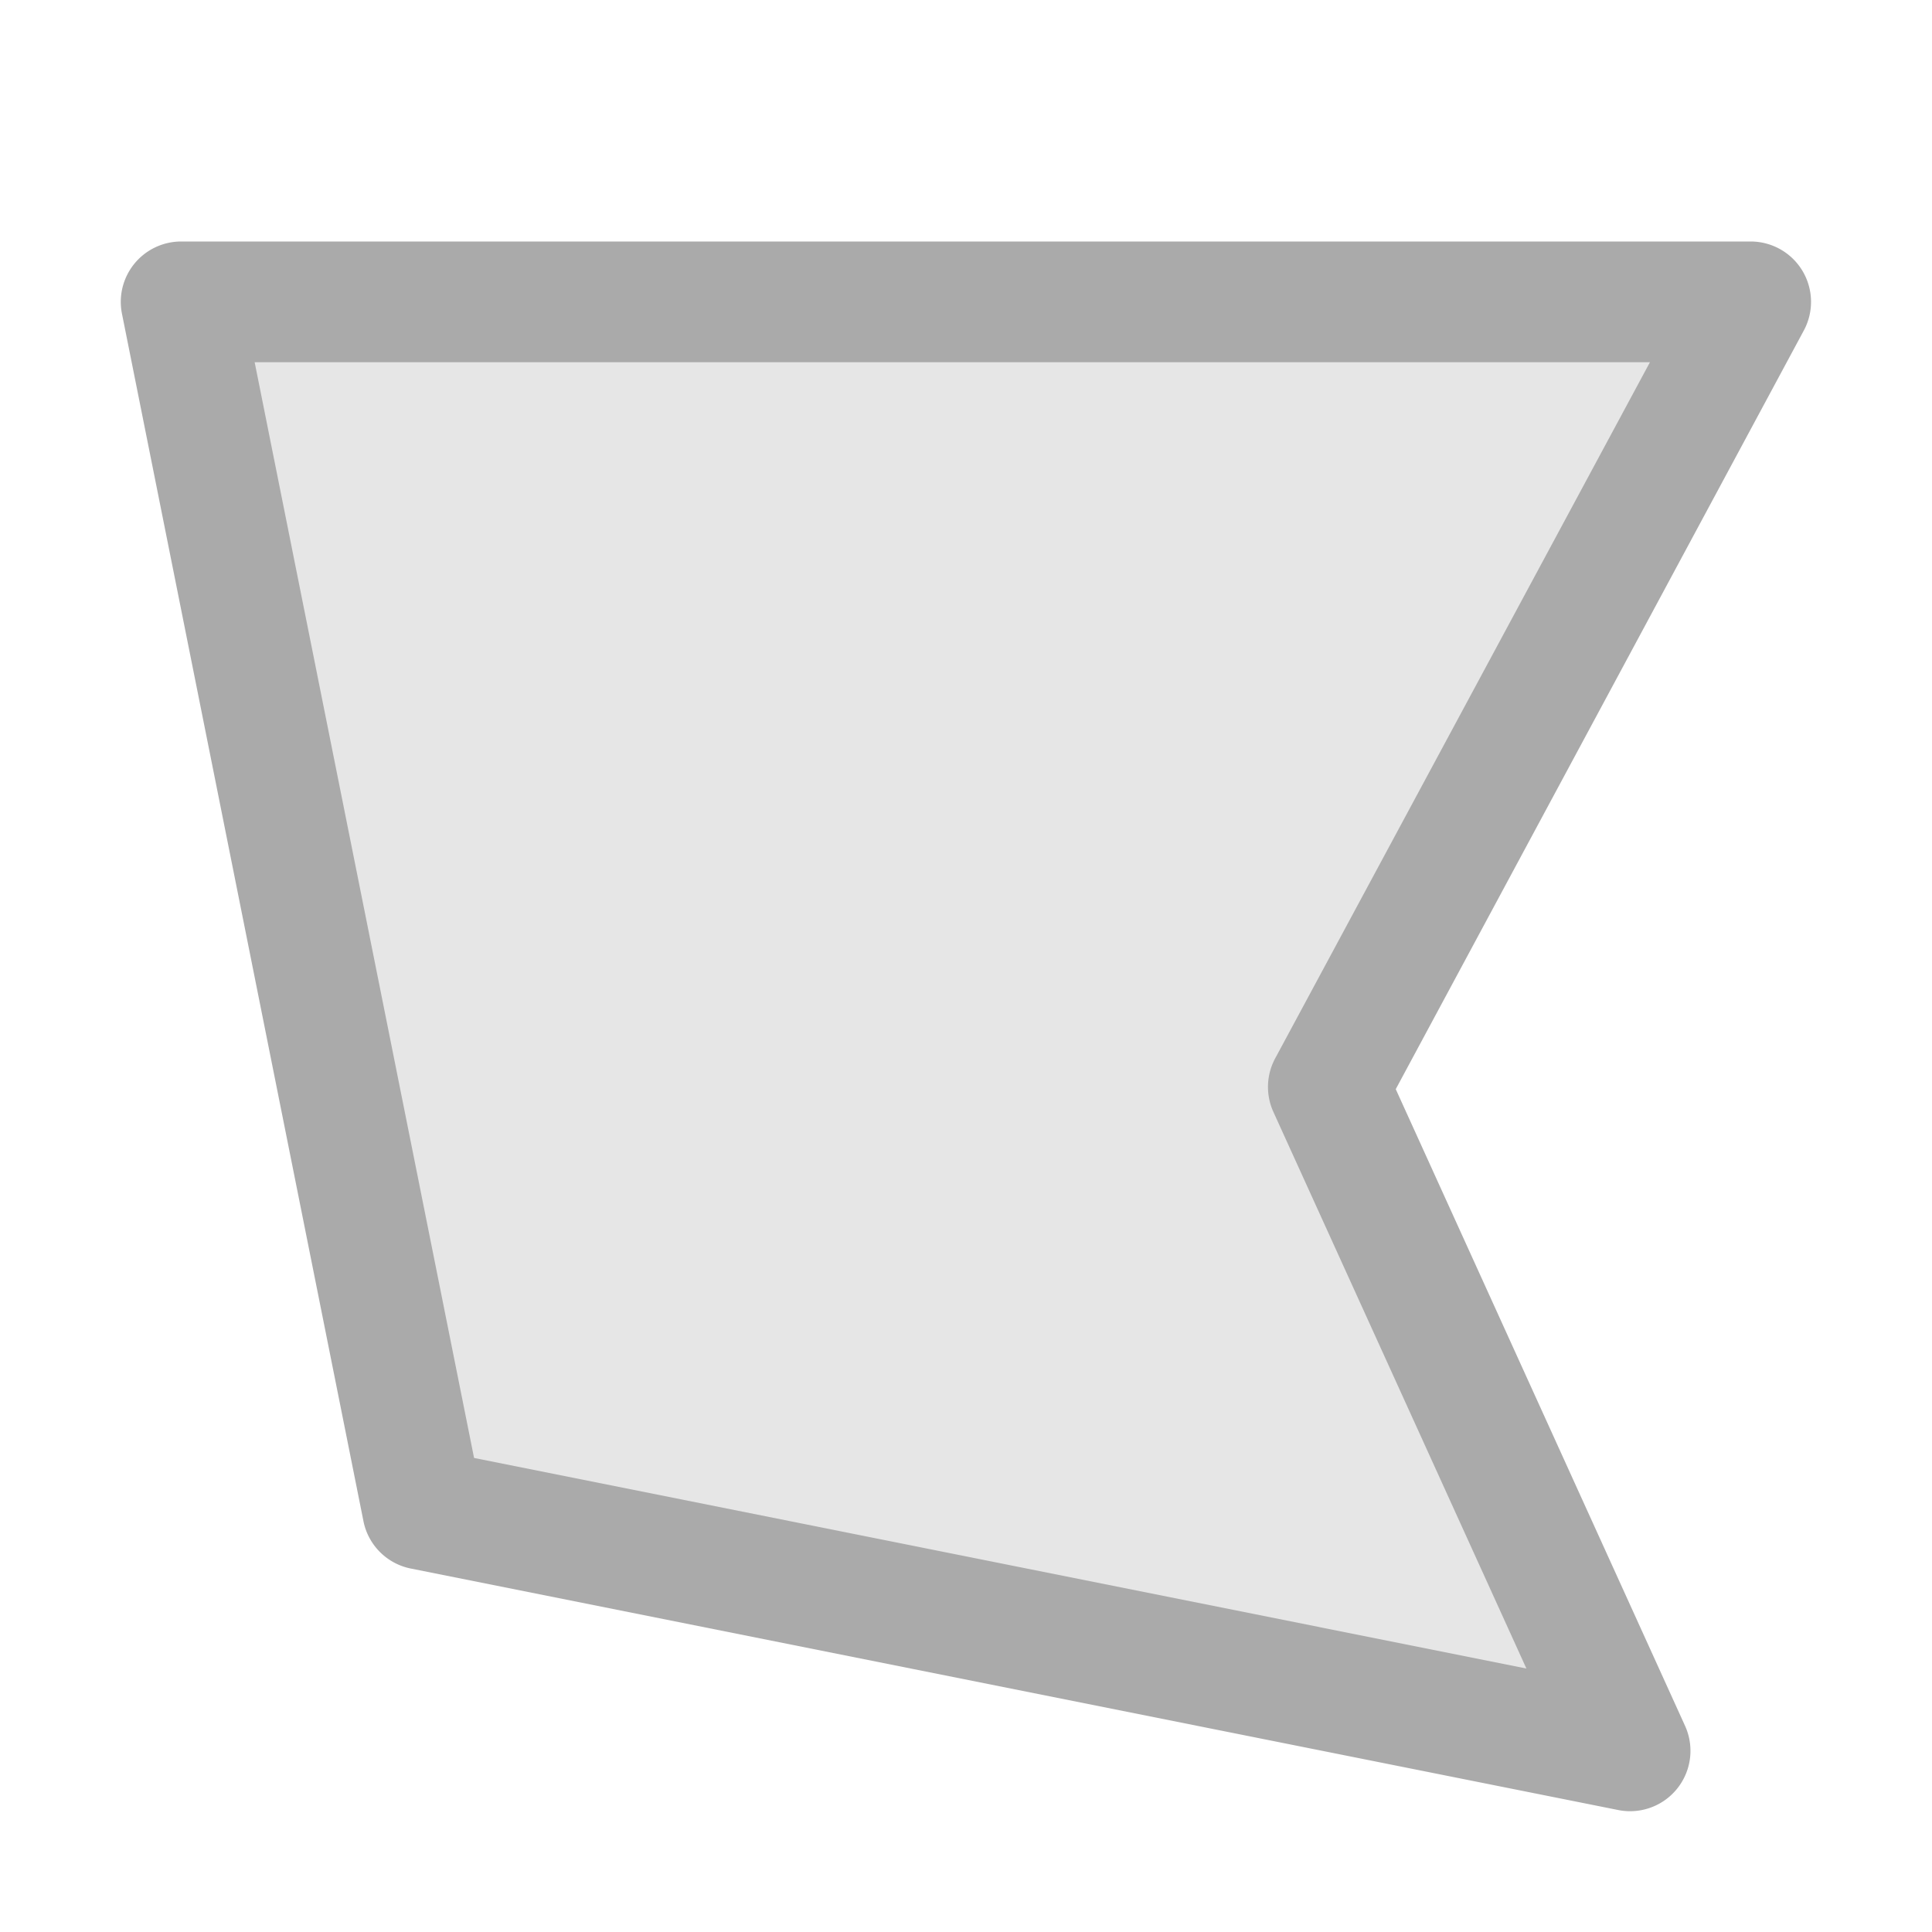
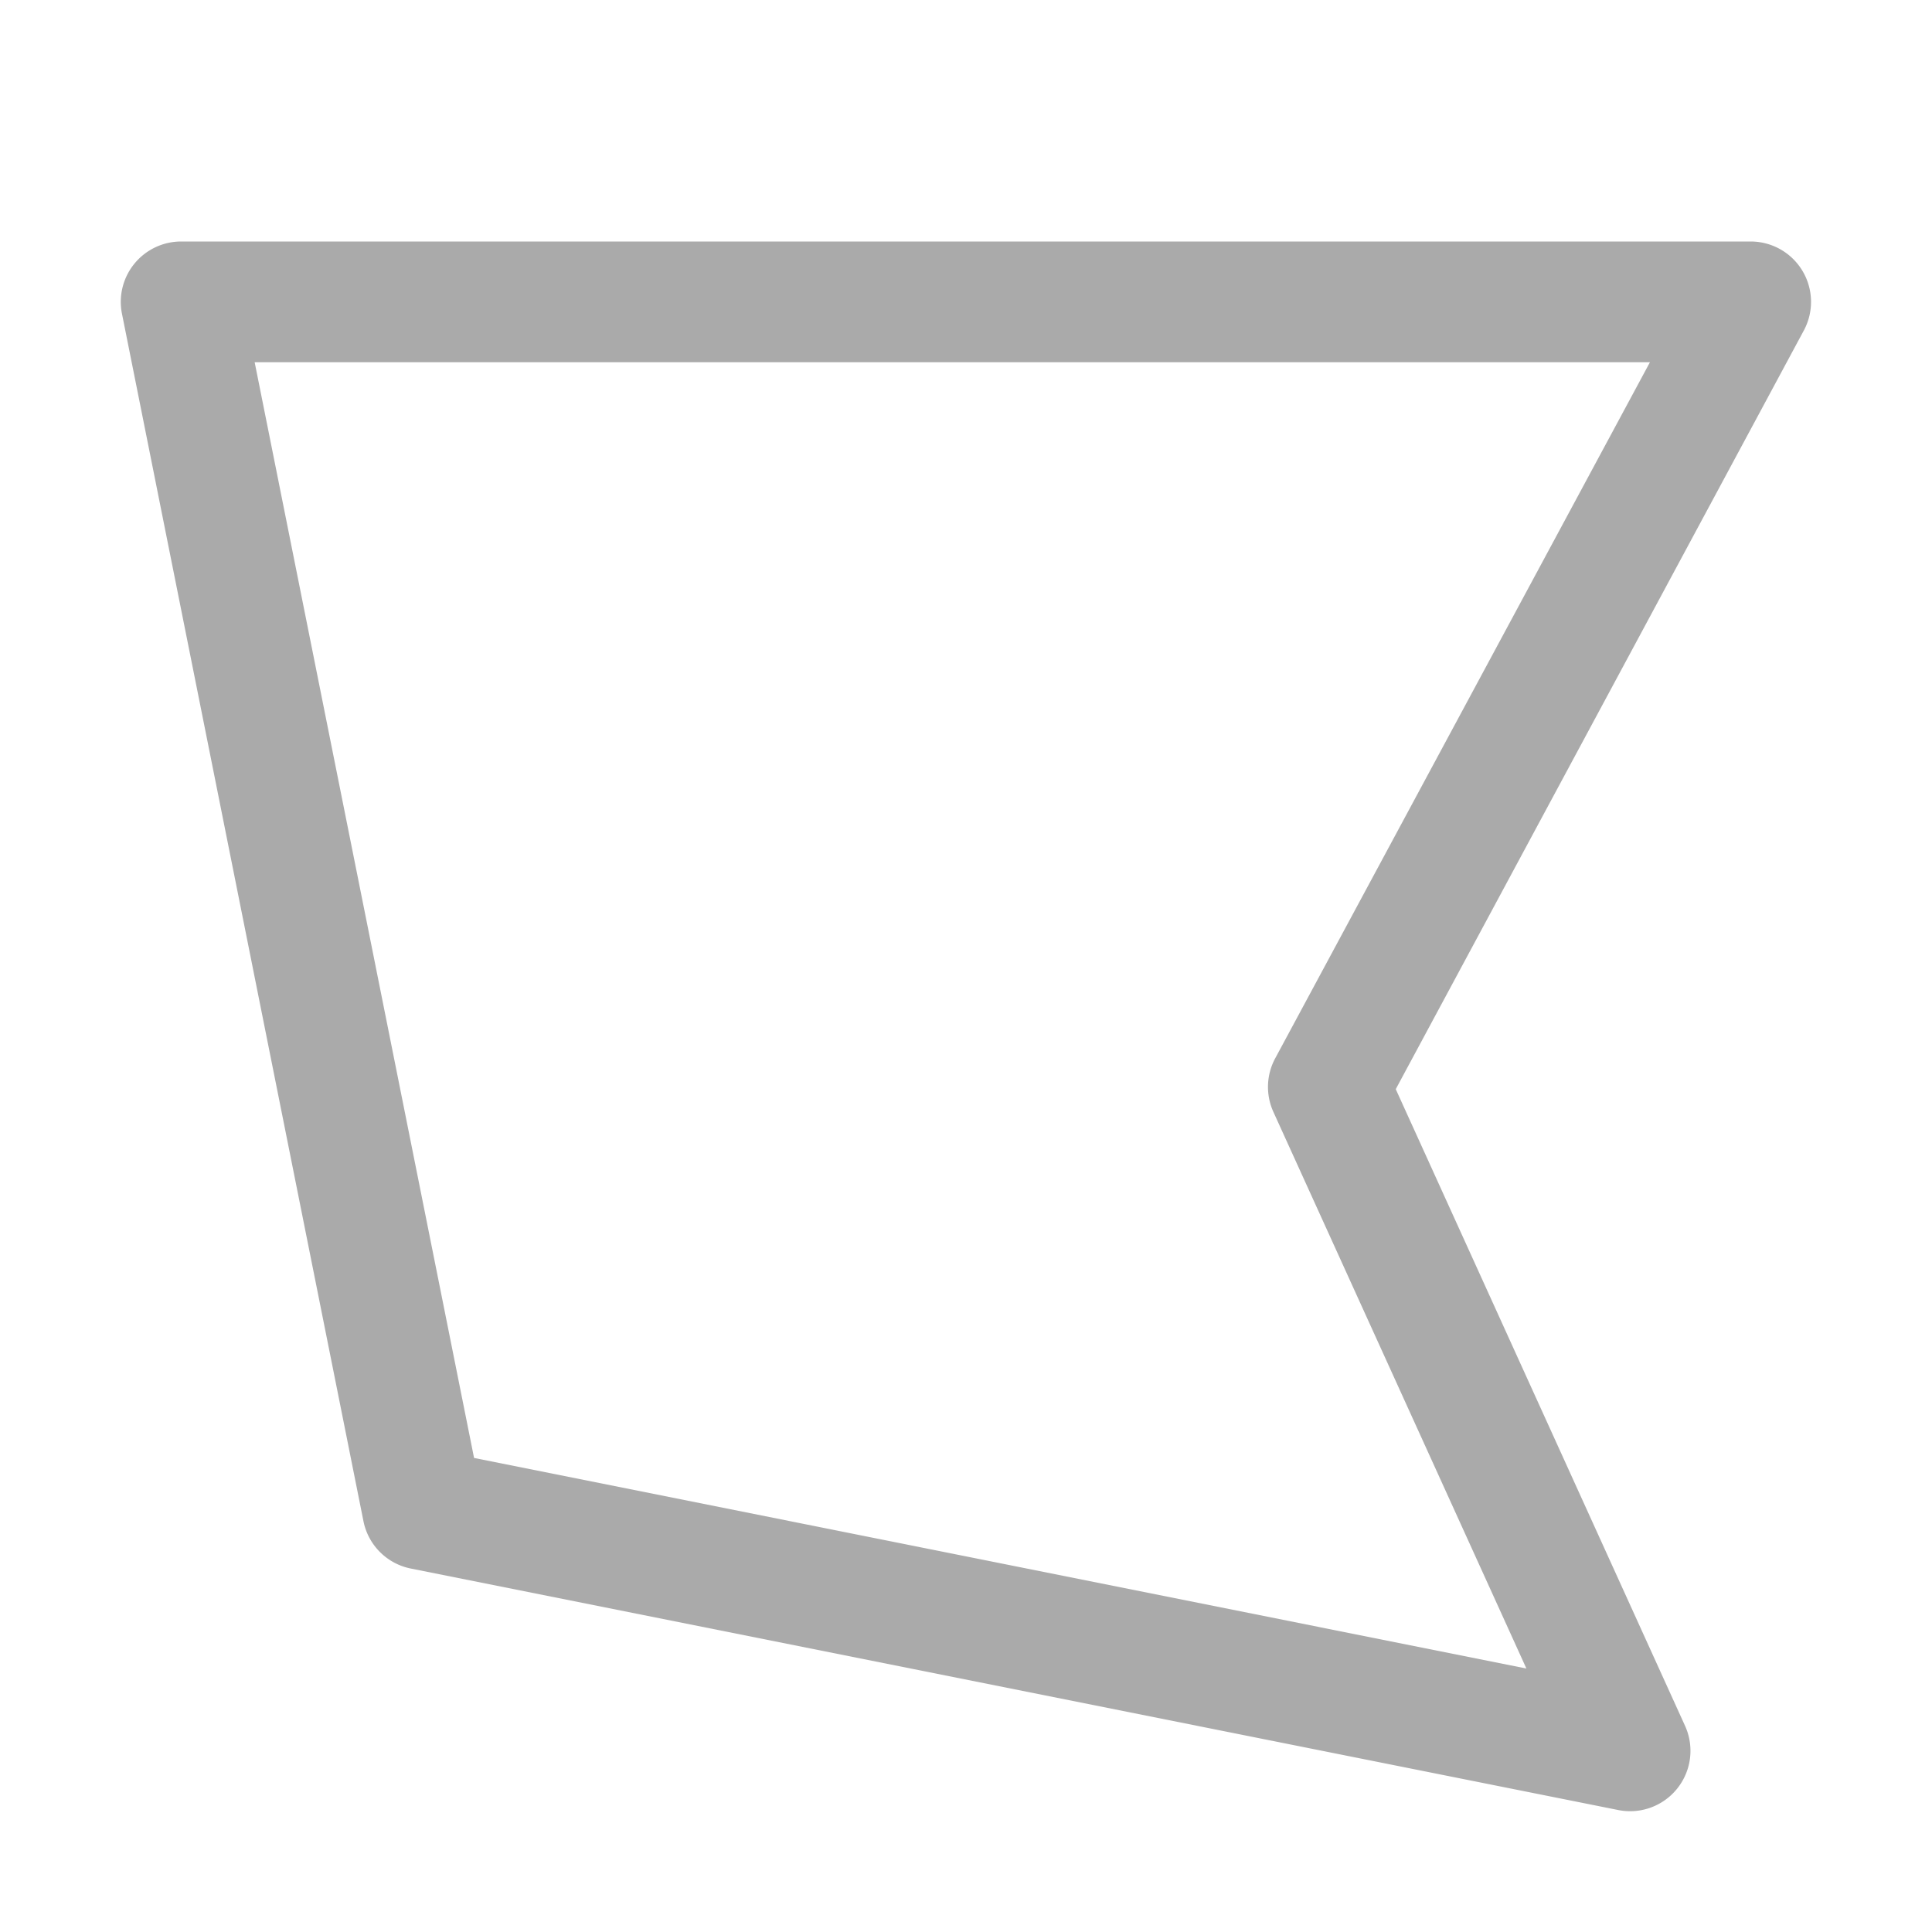
<svg xmlns="http://www.w3.org/2000/svg" width="16" height="16" version="1.1">
-   <path style="fill:#aaaaaa;opacity:0.3" d="M 1.5,2.5 H 14.5 L 11,9 13.5,14.5 3.5,12.5 Z" />
  <path style="fill:#aaaaaa" d="M 1.5,2 A 0.5,0.5 0 0 0 1.01,2.598 L 3.01,12.598 A 0.5,0.5 0 0 0 3.402,12.99 L 13.402,14.99 A 0.5,0.5 0 0 0 13.955,14.293 L 11.559,9.02 14.939,2.736 A 0.5,0.5 0 0 0 14.5,2 Z M 2.109,3 H 13.664 L 10.561,8.764 A 0.5,0.5 0 0 0 10.545,9.207 L 12.641,13.818 3.926,12.074 Z" />
</svg>